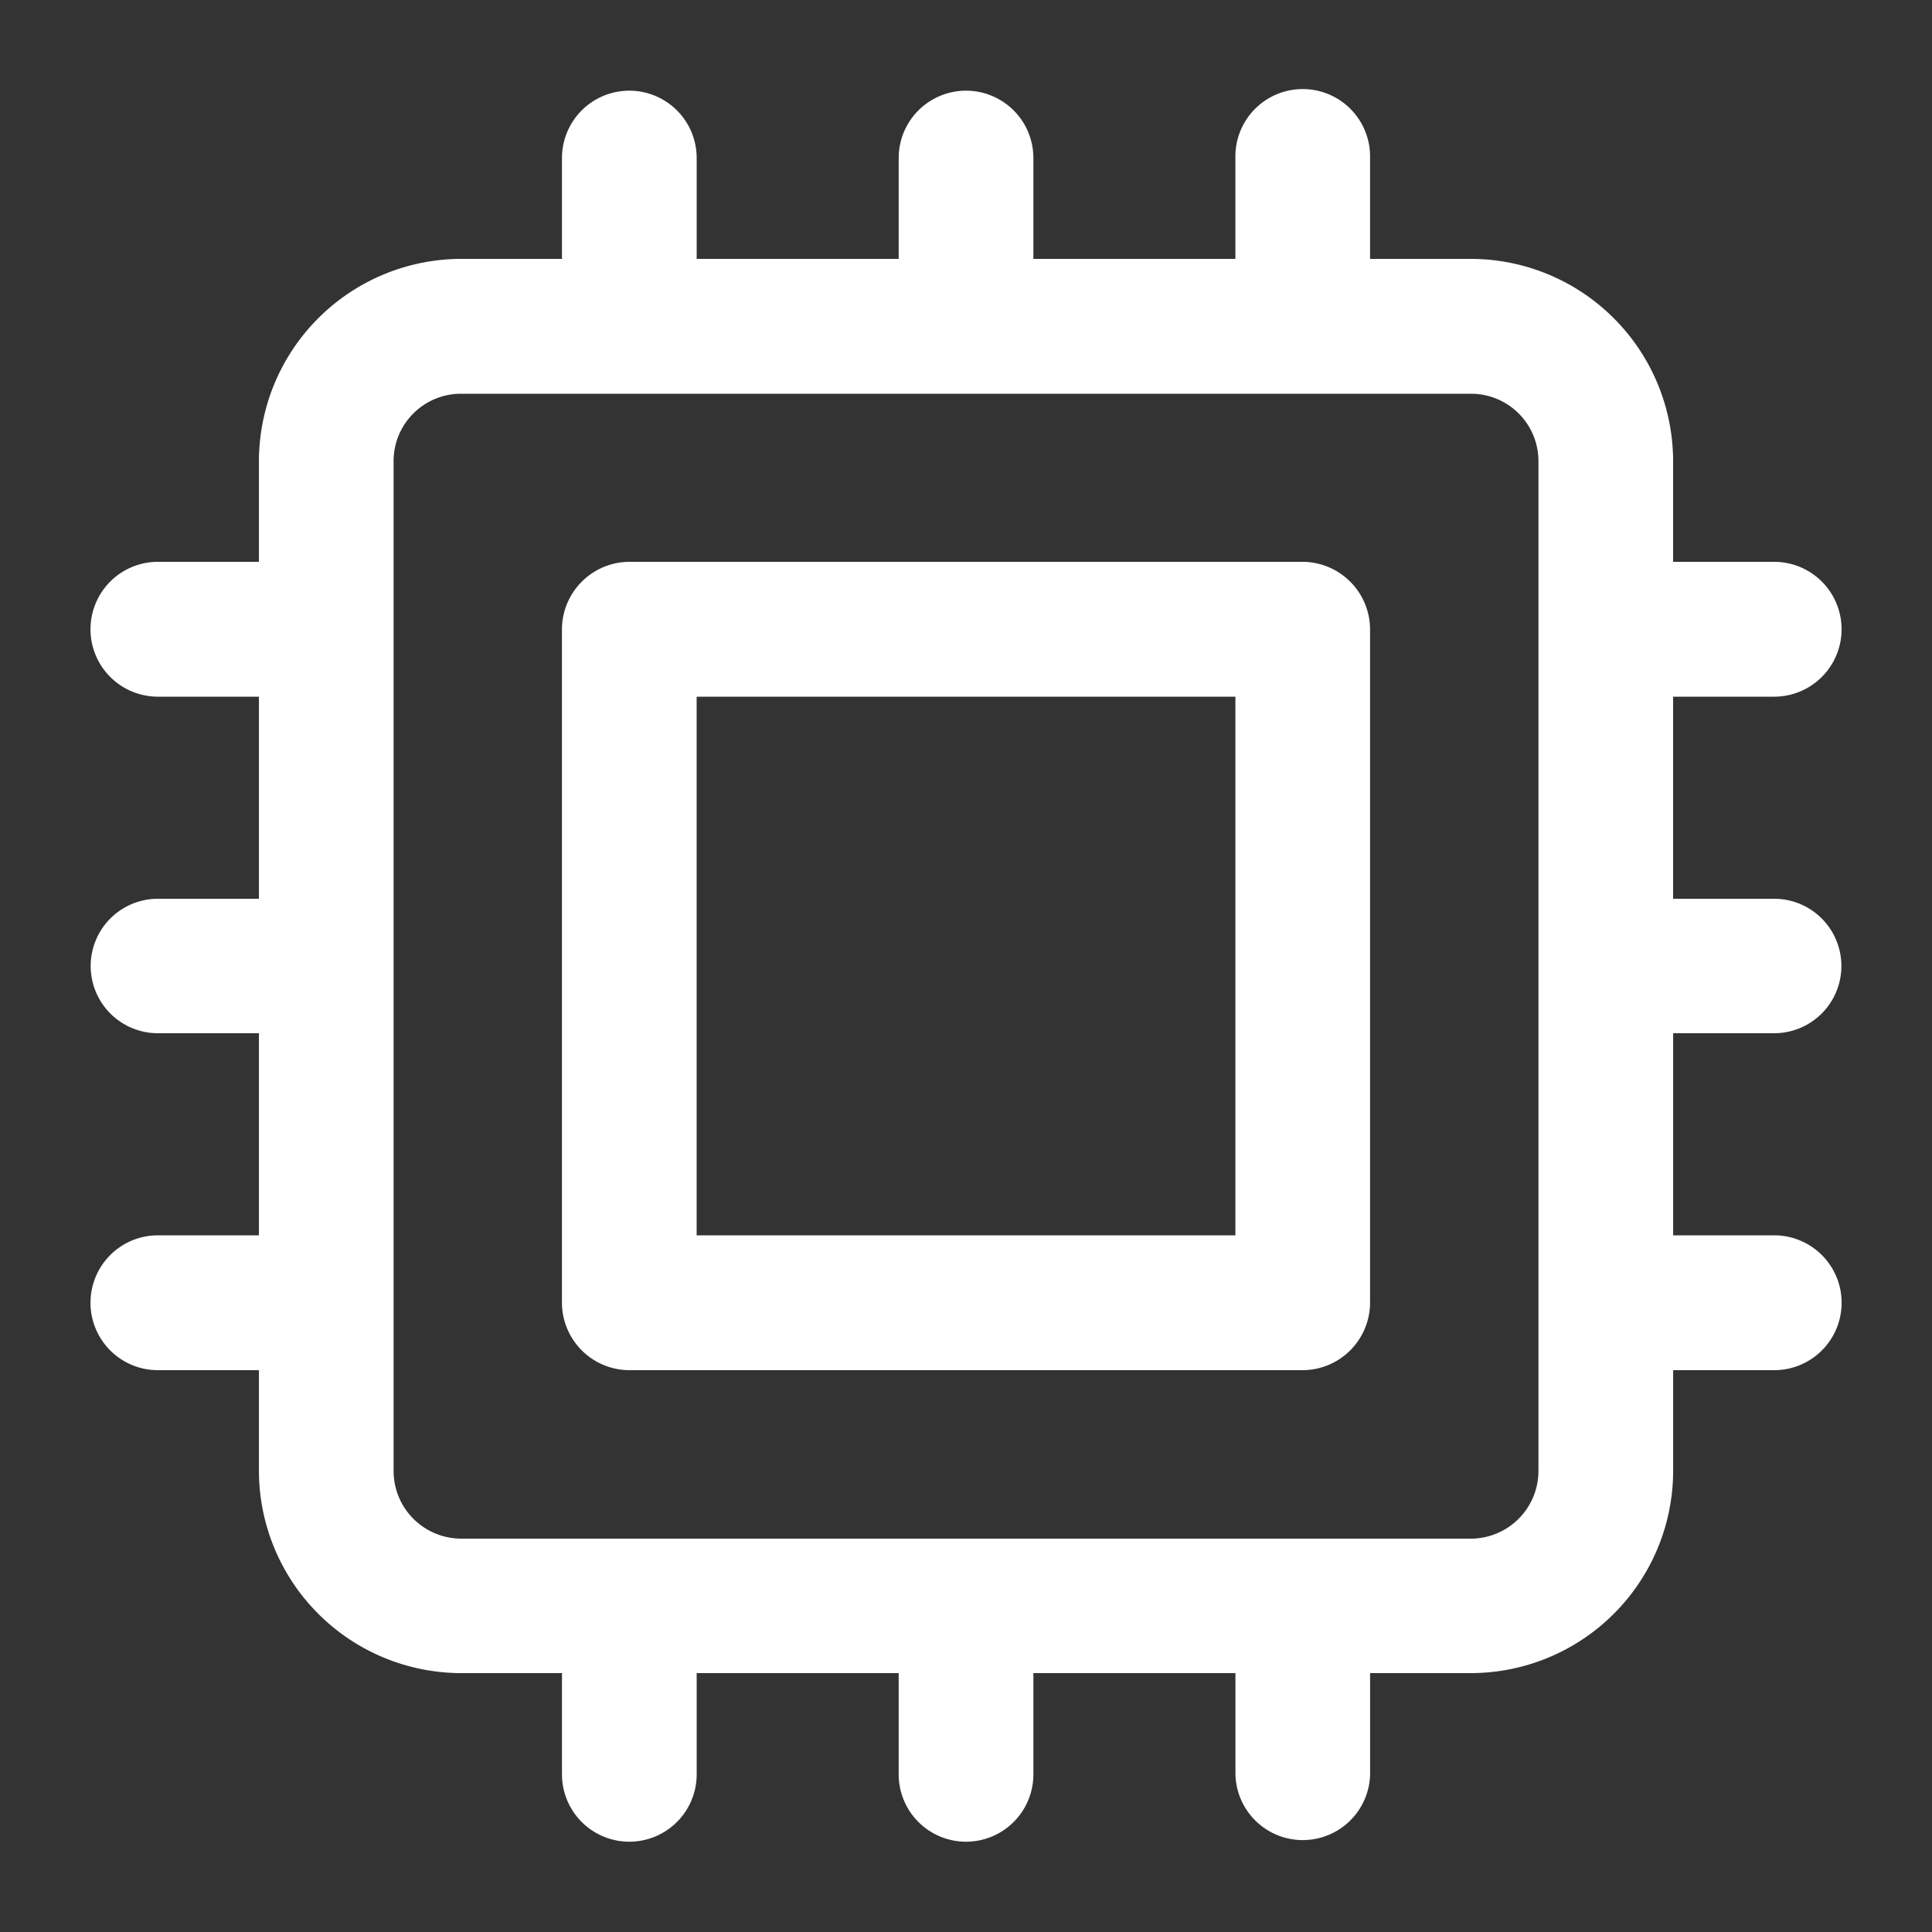
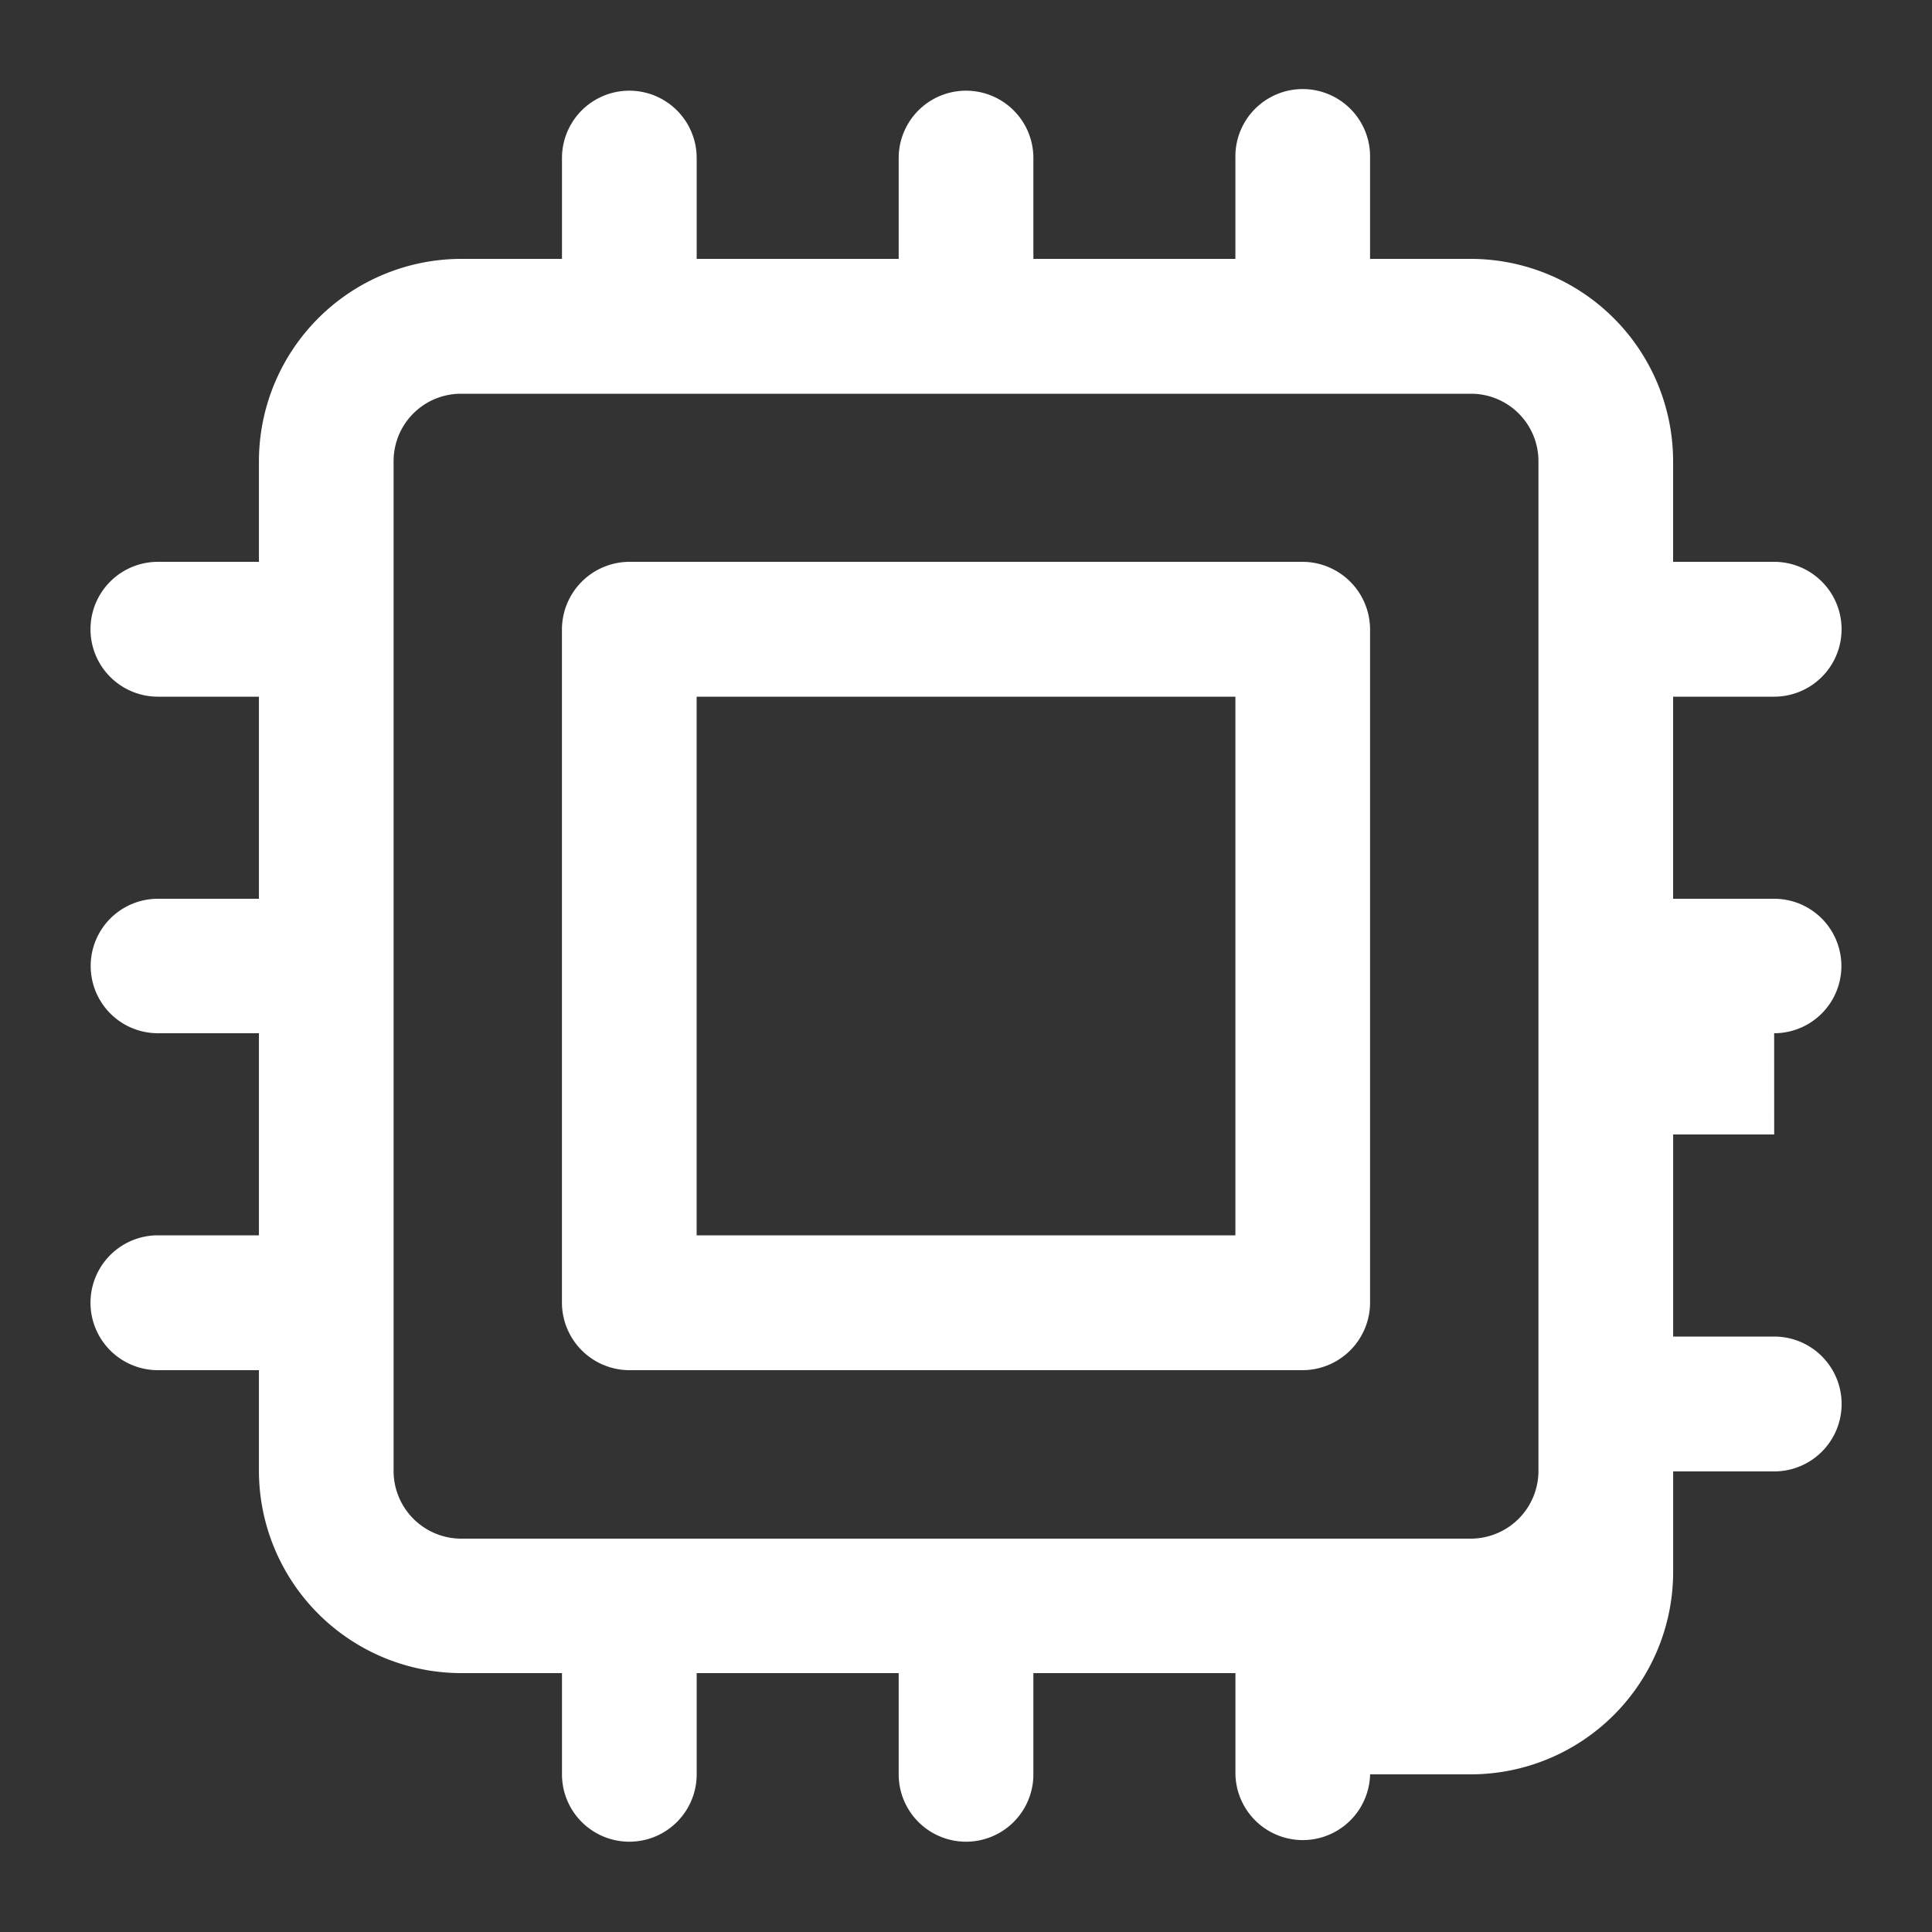
<svg xmlns="http://www.w3.org/2000/svg" width="50" height="50" viewBox="0 0 50 50">
  <rect x="0" y="0" width="50" height="50" fill="#333333" stroke="none" />
  <defs>
    <style>
      .cls-1 {
        fill: #fff;
        fill-rule: evenodd;
      }
    </style>
  </defs>
-   <path id="形状_516" data-name="形状 516" class="cls-1" d="M872.371,6163.82H854.942a1.753,1.753,0,0,0-1.743,1.75V6183a1.751,1.751,0,0,0,1.743,1.74h17.429a1.751,1.751,0,0,0,1.742-1.74v-17.43A1.753,1.753,0,0,0,872.371,6163.82Zm-1.743,17.43H856.685v-13.94h13.943v13.94Zm13.943-5.23a1.74,1.74,0,1,0,0-3.48h-2.615v-5.23h2.615a1.745,1.745,0,0,0,0-3.49h-2.615v-2.61a5.242,5.242,0,0,0-5.228-5.23h-2.615v-2.61a1.743,1.743,0,1,0-3.485,0v2.61H865.4v-2.61a1.743,1.743,0,1,0-3.486,0v2.61h-5.228v-2.61a1.743,1.743,0,1,0-3.486,0v2.61h-2.614a5.243,5.243,0,0,0-5.229,5.23v2.61h-2.614a1.745,1.745,0,0,0,0,3.49h2.614v5.23h-2.614a1.74,1.74,0,1,0,0,3.48h2.614v5.23h-2.614a1.745,1.745,0,0,0,0,3.49h2.614v2.61a5.243,5.243,0,0,0,5.229,5.23H853.2v2.62a1.743,1.743,0,0,0,3.486,0v-2.62h5.228v2.62a1.743,1.743,0,0,0,3.486,0v-2.62h5.229v2.62a1.743,1.743,0,0,0,3.485,0v-2.62h2.615a5.242,5.242,0,0,0,5.228-5.23v-2.61h2.615a1.745,1.745,0,0,0,0-3.49h-2.615v-5.23h2.615Zm-6.1,11.33a1.754,1.754,0,0,1-1.743,1.75H850.585a1.753,1.753,0,0,1-1.743-1.75v-26.14a1.744,1.744,0,0,1,1.743-1.74h26.143a1.745,1.745,0,0,1,1.743,1.74v26.14Z" transform="translate(-838.656 -6149.28)" />
+   <path id="形状_516" data-name="形状 516" class="cls-1" d="M872.371,6163.82H854.942a1.753,1.753,0,0,0-1.743,1.75V6183a1.751,1.751,0,0,0,1.743,1.74h17.429a1.751,1.751,0,0,0,1.742-1.74v-17.43A1.753,1.753,0,0,0,872.371,6163.82Zm-1.743,17.43H856.685v-13.94h13.943v13.94Zm13.943-5.23a1.74,1.74,0,1,0,0-3.48h-2.615v-5.23h2.615a1.745,1.745,0,0,0,0-3.49h-2.615v-2.61a5.242,5.242,0,0,0-5.228-5.23h-2.615v-2.61a1.743,1.743,0,1,0-3.485,0v2.61H865.4v-2.61a1.743,1.743,0,1,0-3.486,0v2.61h-5.228v-2.61a1.743,1.743,0,1,0-3.486,0v2.61h-2.614a5.243,5.243,0,0,0-5.229,5.23v2.61h-2.614a1.745,1.745,0,0,0,0,3.49h2.614v5.23h-2.614a1.74,1.74,0,1,0,0,3.48h2.614v5.23h-2.614a1.745,1.745,0,0,0,0,3.49h2.614v2.61a5.243,5.243,0,0,0,5.229,5.23H853.2v2.62a1.743,1.743,0,0,0,3.486,0v-2.62h5.228v2.62a1.743,1.743,0,0,0,3.486,0v-2.62h5.229v2.62a1.743,1.743,0,0,0,3.485,0h2.615a5.242,5.242,0,0,0,5.228-5.23v-2.61h2.615a1.745,1.745,0,0,0,0-3.49h-2.615v-5.23h2.615Zm-6.1,11.33a1.754,1.754,0,0,1-1.743,1.75H850.585a1.753,1.753,0,0,1-1.743-1.75v-26.14a1.744,1.744,0,0,1,1.743-1.74h26.143a1.745,1.745,0,0,1,1.743,1.74v26.14Z" transform="translate(-838.656 -6149.28)" />
</svg>